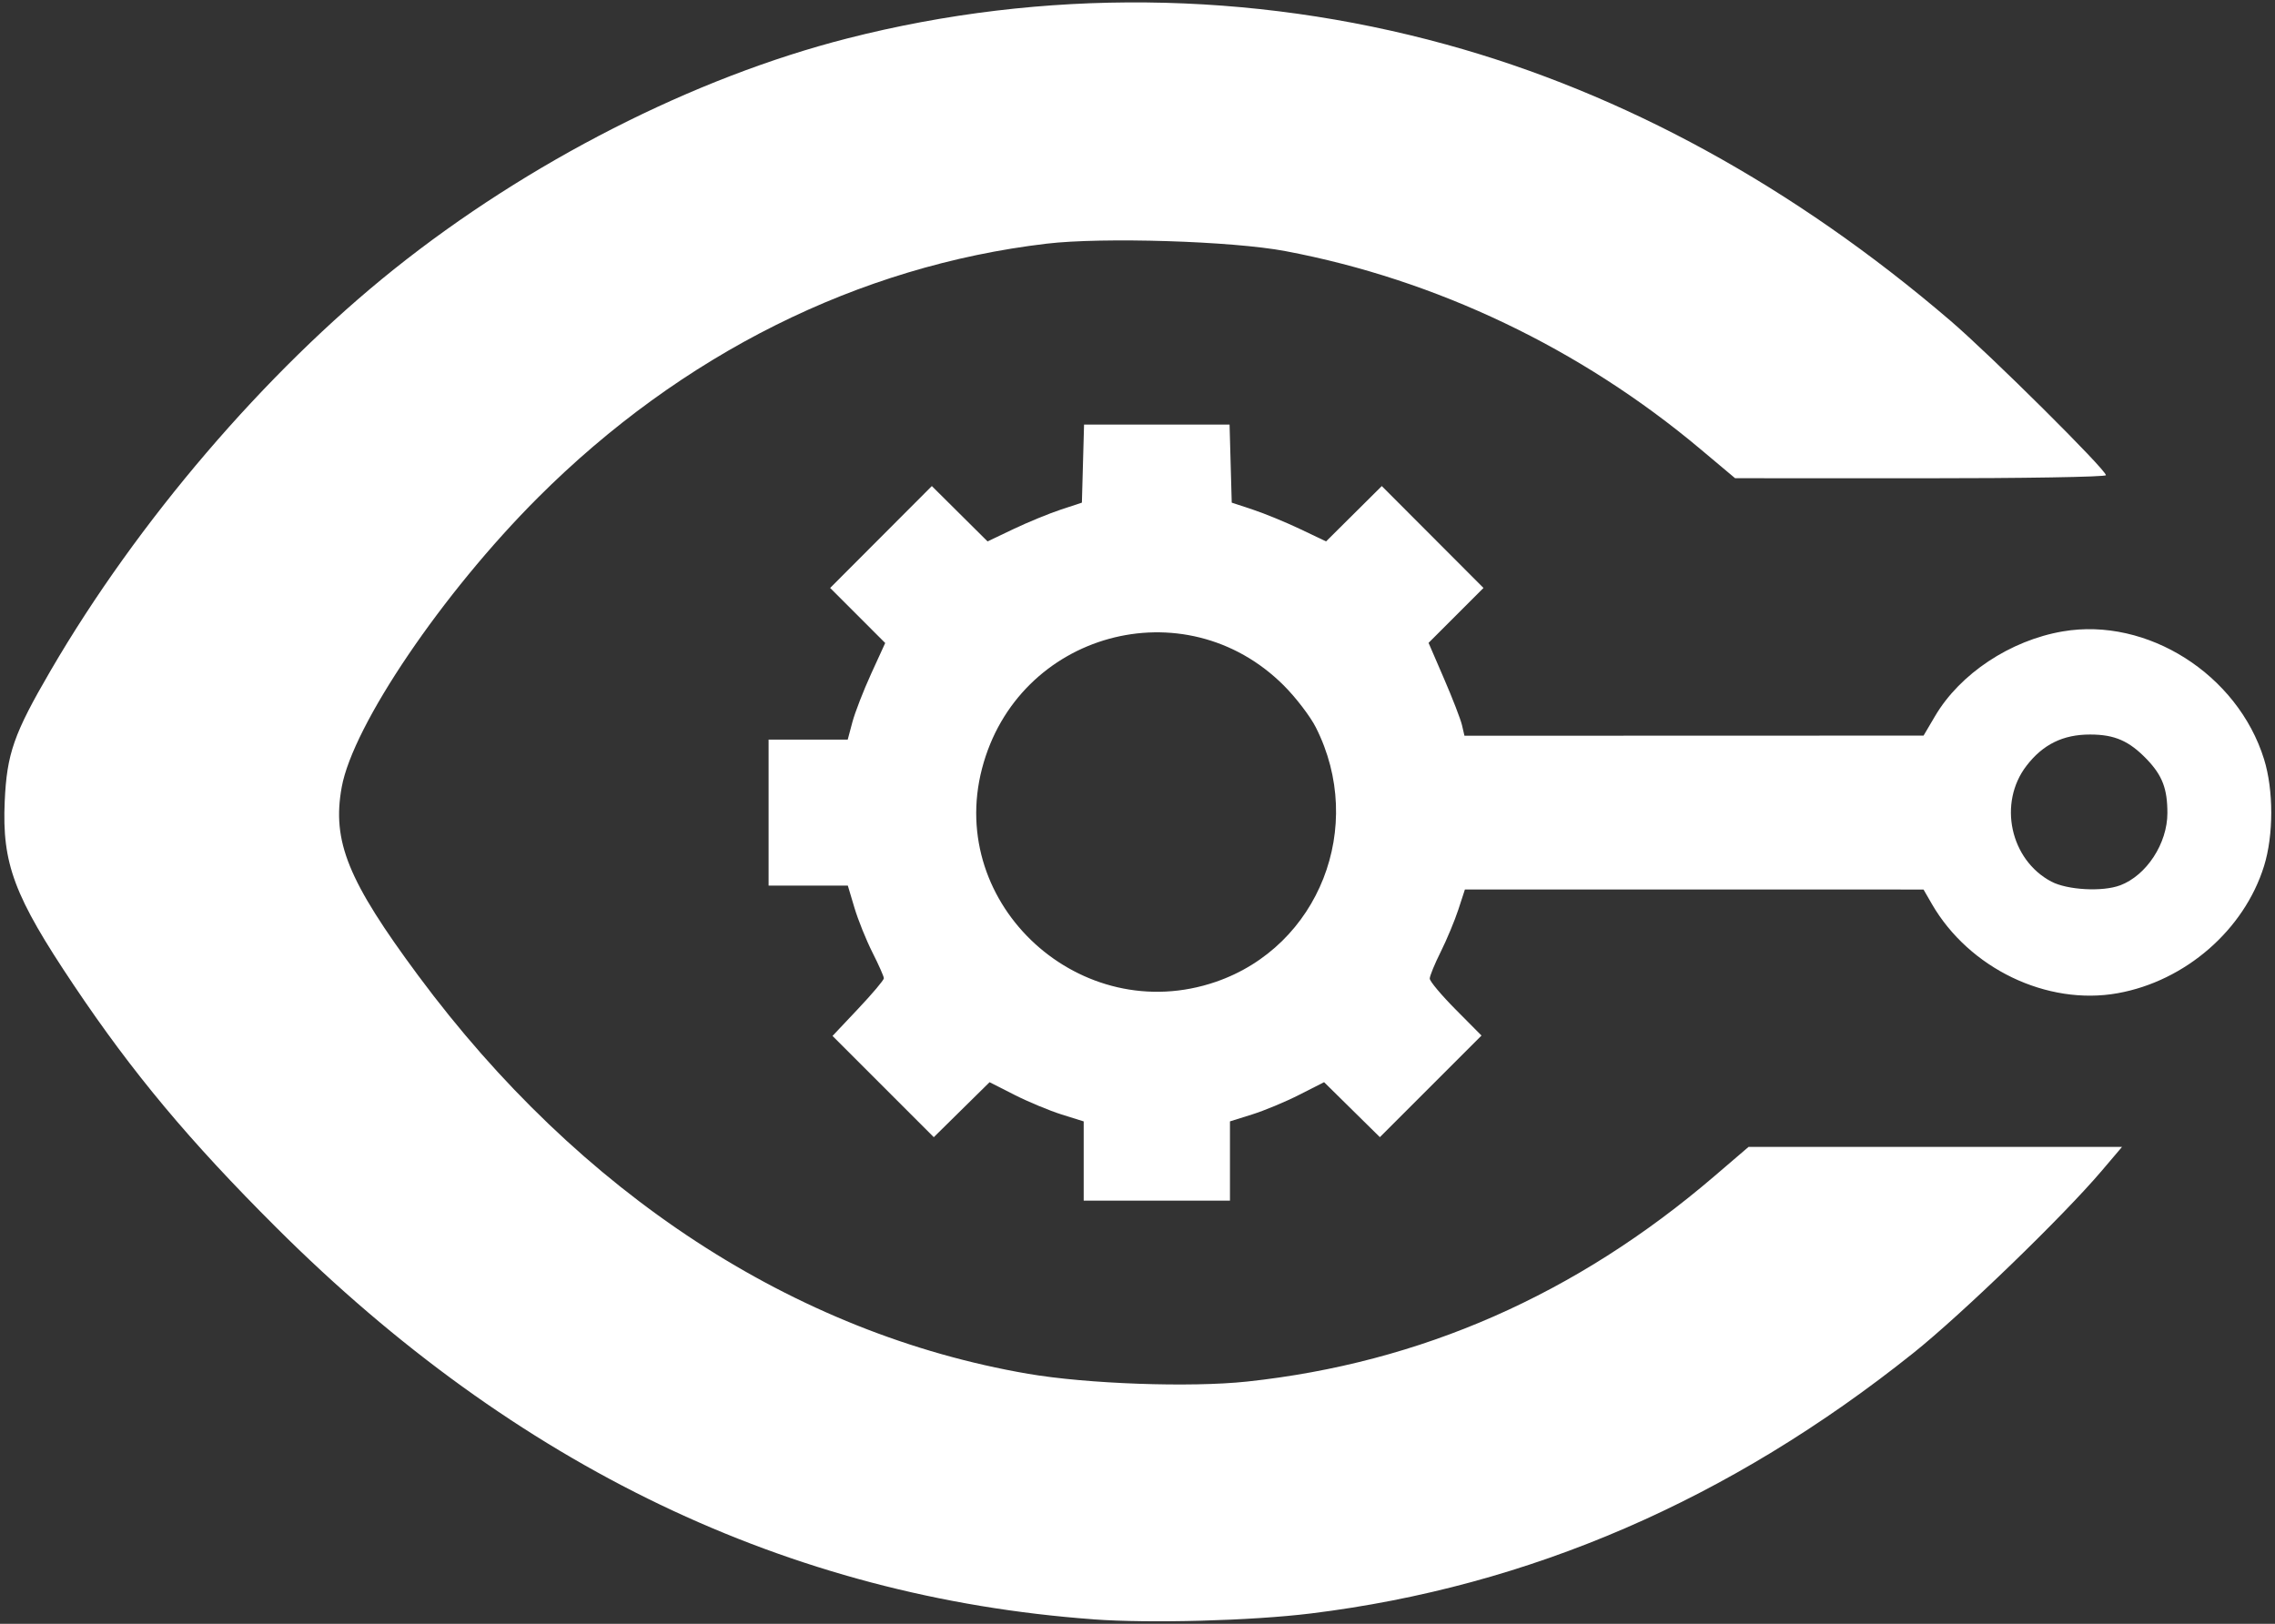
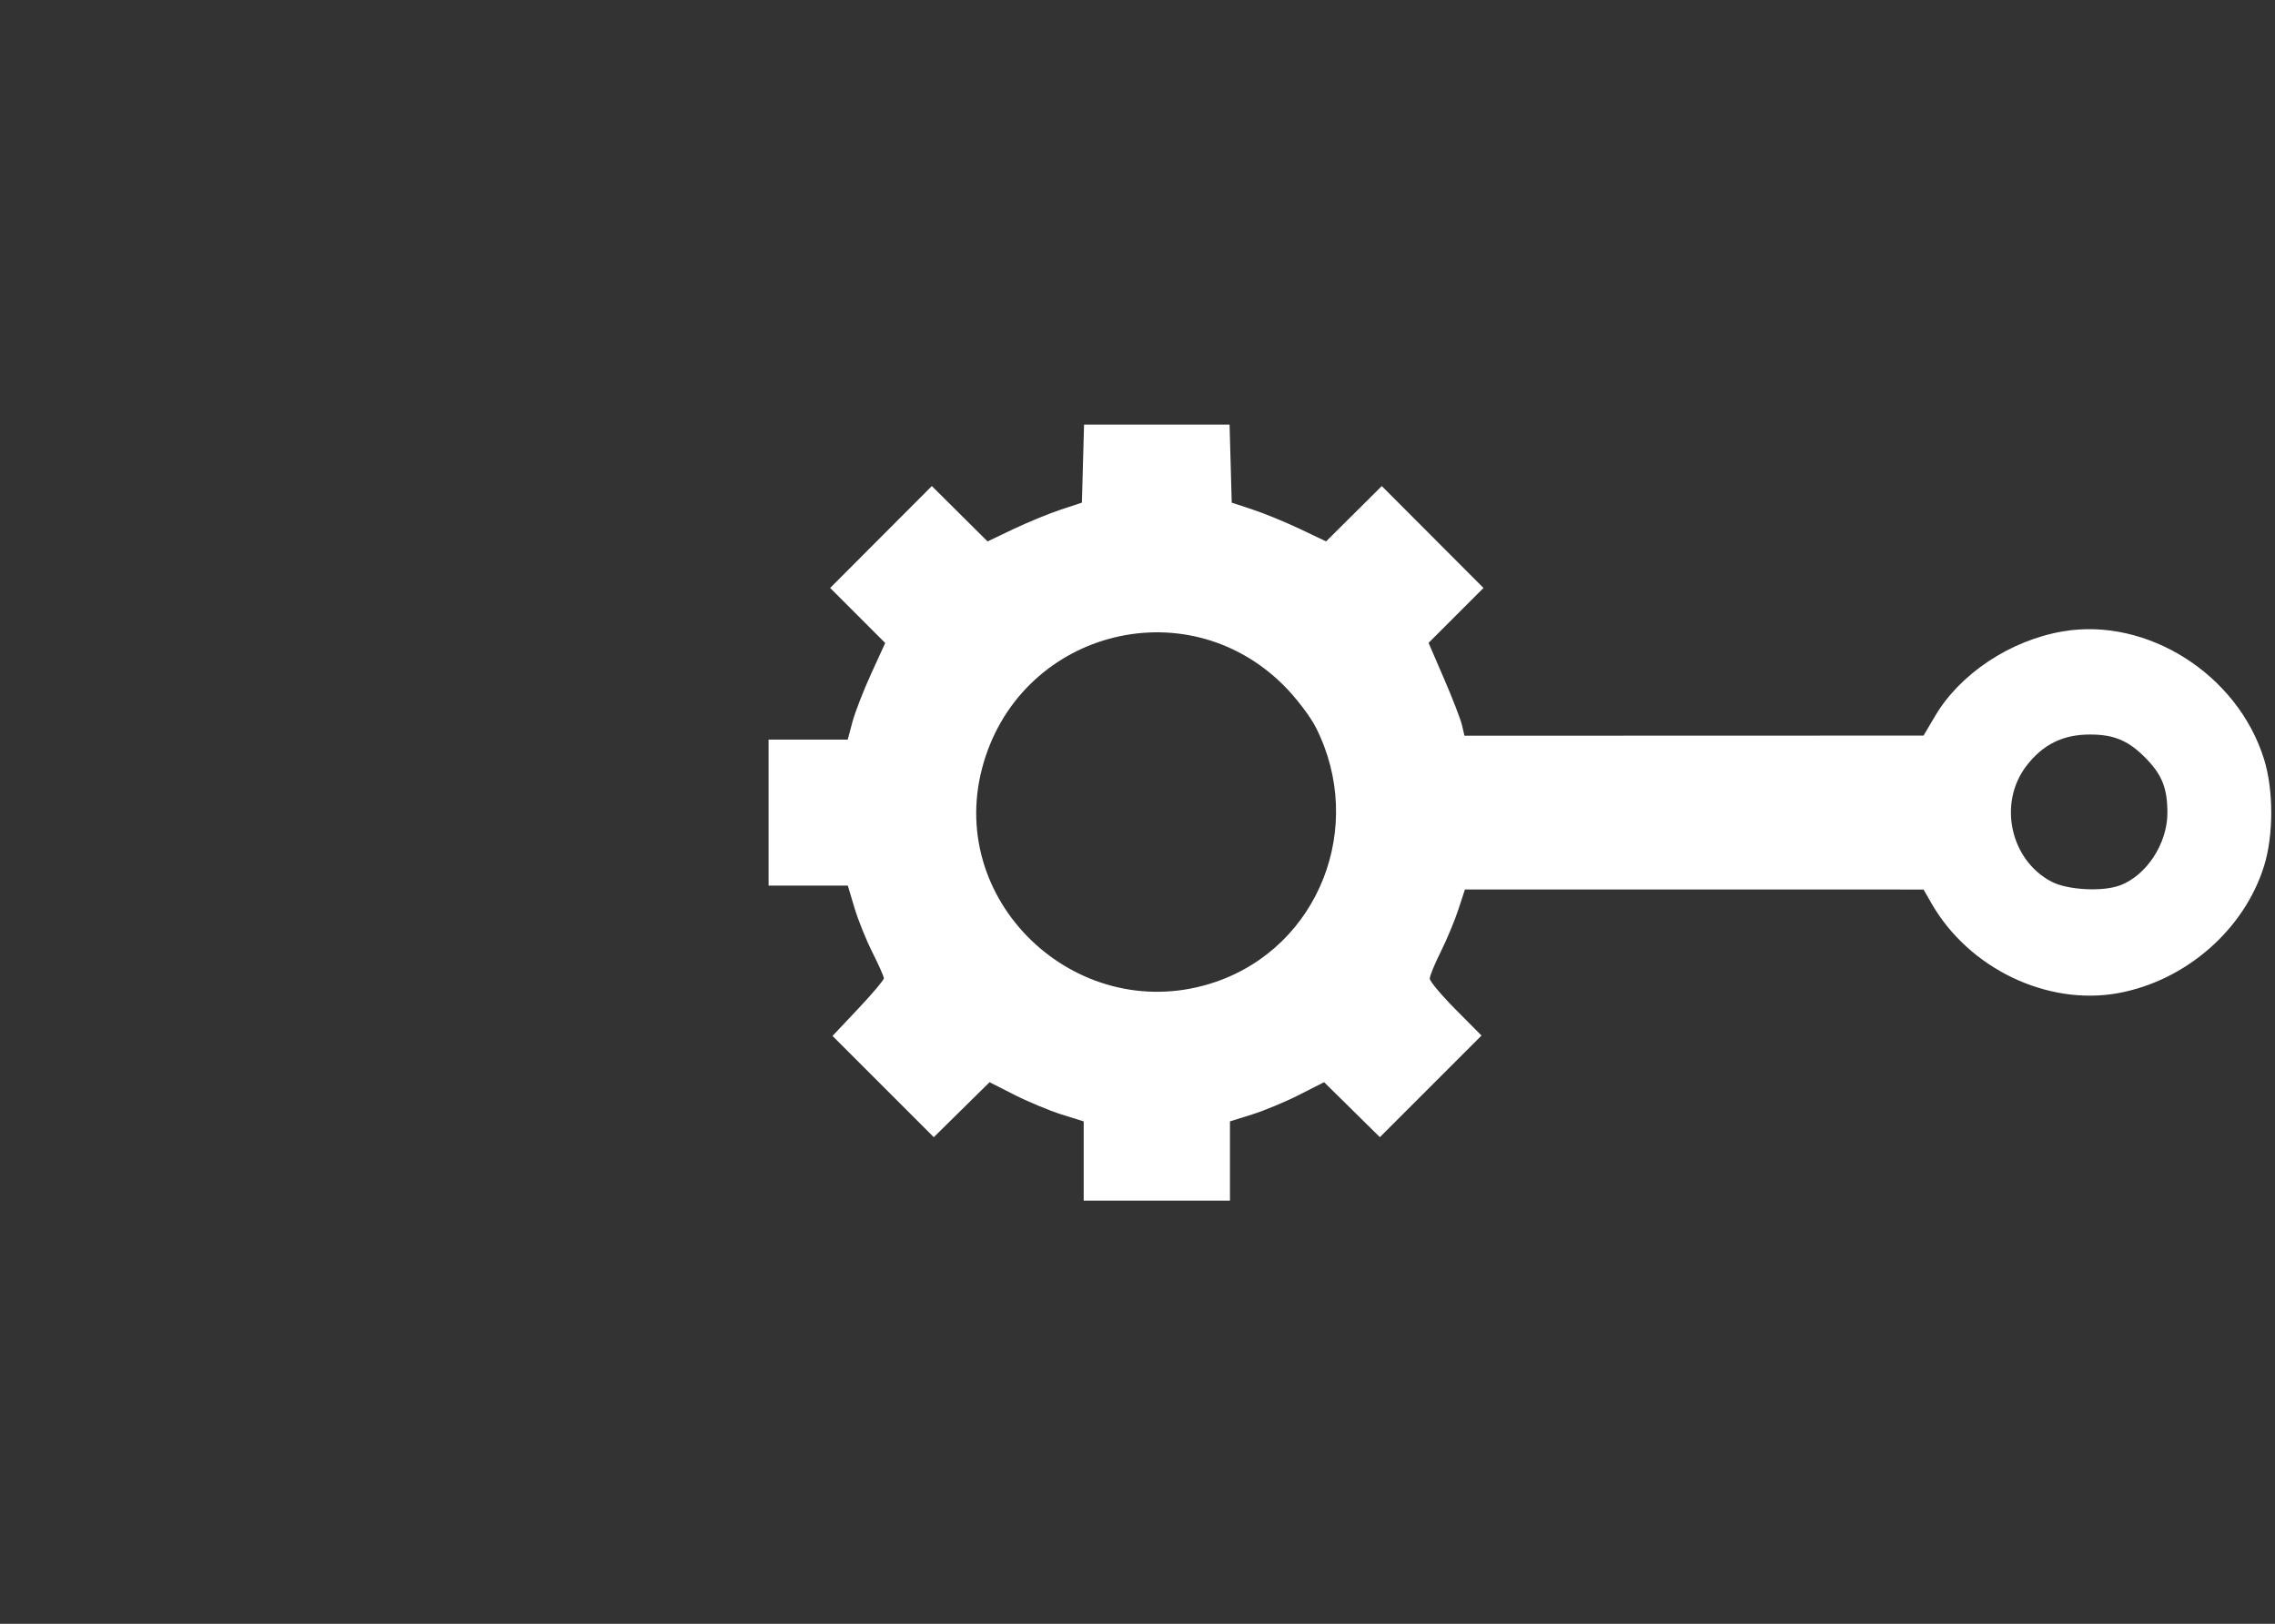
<svg xmlns="http://www.w3.org/2000/svg" xmlns:ns1="http://sodipodi.sourceforge.net/DTD/sodipodi-0.dtd" xmlns:ns2="http://www.inkscape.org/namespaces/inkscape" width="63.13mm" height="45.07mm" viewBox="0 0 63.13 45.07" version="1.1" id="svg1" xml:space="preserve" ns1:docname="path38.svg">
  <rect x="0" y="0" width="63.13" height="45.07" fill="#333333" stroke="none" />
  <ns1:namedview id="namedview1" pagecolor="#ffffff" bordercolor="#000000" borderopacity="0.25" ns2:showpageshadow="2" ns2:pageopacity="0.0" ns2:pagecheckerboard="0" ns2:deskcolor="#d1d1d1" ns2:document-units="mm">
    <ns2:page x="0" y="0" width="63.13" height="45.07" id="page2" margin="0" bleed="0" />
  </ns1:namedview>
  <defs id="defs1" />
-   <path style="fill:#ffffff;stroke-width:2.015;stroke-linecap:round;paint-order:markers stroke fill" d="M 30.344,44.945 C 21.872,44.327 14.319,40.706 7.67,34.074 5.255,31.666 3.683,29.784 2.045,27.34 0.392,24.874 0.054,23.974 0.131,22.242 0.19,20.917 0.384,20.364 1.405,18.612 3.814,14.475 7.36,10.33 10.932,7.474 14.657,4.496 19.255,2.153 23.511,1.067 c 5.438,-1.389 11.178,-1.331 16.625,0.169 4.918,1.354 9.64,3.941 13.983,7.662 1.116,0.956 4.319,4.138 4.319,4.291 0,0.049 -2.315,0.087 -5.145,0.086 l -5.145,-0.002 -0.96,-0.806 C 43.857,9.67 39.858,7.761 35.671,6.97 34.195,6.691 30.604,6.579 29.044,6.763 c -5.22,0.616 -10.133,3.068 -14.115,7.047 -2.647,2.645 -5.135,6.317 -5.447,8.039 -0.272,1.503 0.172,2.595 2.122,5.227 4.487,6.055 10.429,9.937 16.922,11.054 1.641,0.282 4.509,0.384 6.078,0.216 4.823,-0.517 9.127,-2.409 12.967,-5.699 l 0.95,-0.814 h 5.182 5.182 l -0.566,0.666 c -1.069,1.259 -3.883,3.982 -5.222,5.052 -5.109,4.084 -10.665,6.486 -16.72,7.231 -1.65,0.203 -4.459,0.279 -6.034,0.164 z" id="path1" />
  <path style="fill:#ffffff;stroke-width:2.015;stroke-linecap:round;paint-order:markers stroke fill" d="m 30.072,32.225 v -1.1 l -0.613,-0.192 c -0.337,-0.106 -0.925,-0.351 -1.306,-0.544 l -0.693,-0.352 -0.774,0.763 -0.774,0.763 -1.405,-1.405 -1.405,-1.405 0.712,-0.755 c 0.392,-0.415 0.713,-0.796 0.713,-0.845 0,-0.049 -0.142,-0.371 -0.316,-0.715 -0.174,-0.344 -0.399,-0.903 -0.5,-1.241 l -0.184,-0.616 H 22.427 21.328 V 22.554 20.528 h 1.098 1.098 l 0.13,-0.488 c 0.072,-0.268 0.306,-0.871 0.52,-1.34 l 0.39,-0.853 -0.764,-0.764 -0.764,-0.764 1.411,-1.414 1.411,-1.414 0.773,0.768 0.773,0.768 0.722,-0.344 c 0.397,-0.189 0.986,-0.431 1.309,-0.538 l 0.587,-0.194 0.03,-1.083 0.03,-1.083 h 2.019 2.019 l 0.03,1.083 0.03,1.083 0.587,0.194 c 0.323,0.107 0.911,0.349 1.309,0.538 l 0.722,0.344 0.773,-0.768 0.773,-0.768 1.411,1.414 1.411,1.414 -0.762,0.762 -0.762,0.762 0.43,0.996 c 0.237,0.548 0.461,1.128 0.498,1.289 l 0.068,0.293 6.37,-0.002 6.37,-0.002 0.32,-0.543 c 0.692,-1.175 2.087,-2.1 3.542,-2.349 2.343,-0.402 4.854,1.191 5.586,3.546 0.267,0.856 0.267,2.11 0,2.967 -0.552,1.774 -2.184,3.192 -4.062,3.529 -1.959,0.352 -4.123,-0.688 -5.157,-2.479 l -0.23,-0.399 -6.363,-8.2e-4 -6.363,-8.2e-4 -0.183,0.56 c -0.101,0.308 -0.321,0.834 -0.488,1.17 -0.168,0.336 -0.305,0.67 -0.305,0.744 0,0.074 0.323,0.459 0.718,0.857 l 0.718,0.724 -1.41,1.41 -1.41,1.41 -0.774,-0.763 -0.774,-0.763 -0.693,0.352 c -0.381,0.194 -0.969,0.439 -1.306,0.544 l -0.613,0.192 v 1.1 1.1 H 32.098 30.072 Z m 3.667,-4.974 c 2.864,-0.985 4.169,-4.311 2.774,-7.064 -0.154,-0.304 -0.553,-0.826 -0.887,-1.16 -2.751,-2.751 -7.392,-1.474 -8.376,2.306 -0.988,3.793 2.752,7.204 6.489,5.918 z M 58.831,24.574 c 0.734,-0.277 1.313,-1.163 1.313,-2.008 0,-0.674 -0.14,-1.04 -0.566,-1.487 -0.492,-0.514 -0.896,-0.692 -1.579,-0.692 -0.752,-6.88e-4 -1.31,0.274 -1.767,0.87 -0.791,1.032 -0.451,2.609 0.692,3.212 0.443,0.234 1.421,0.288 1.907,0.104 z" id="path2" />
</svg>